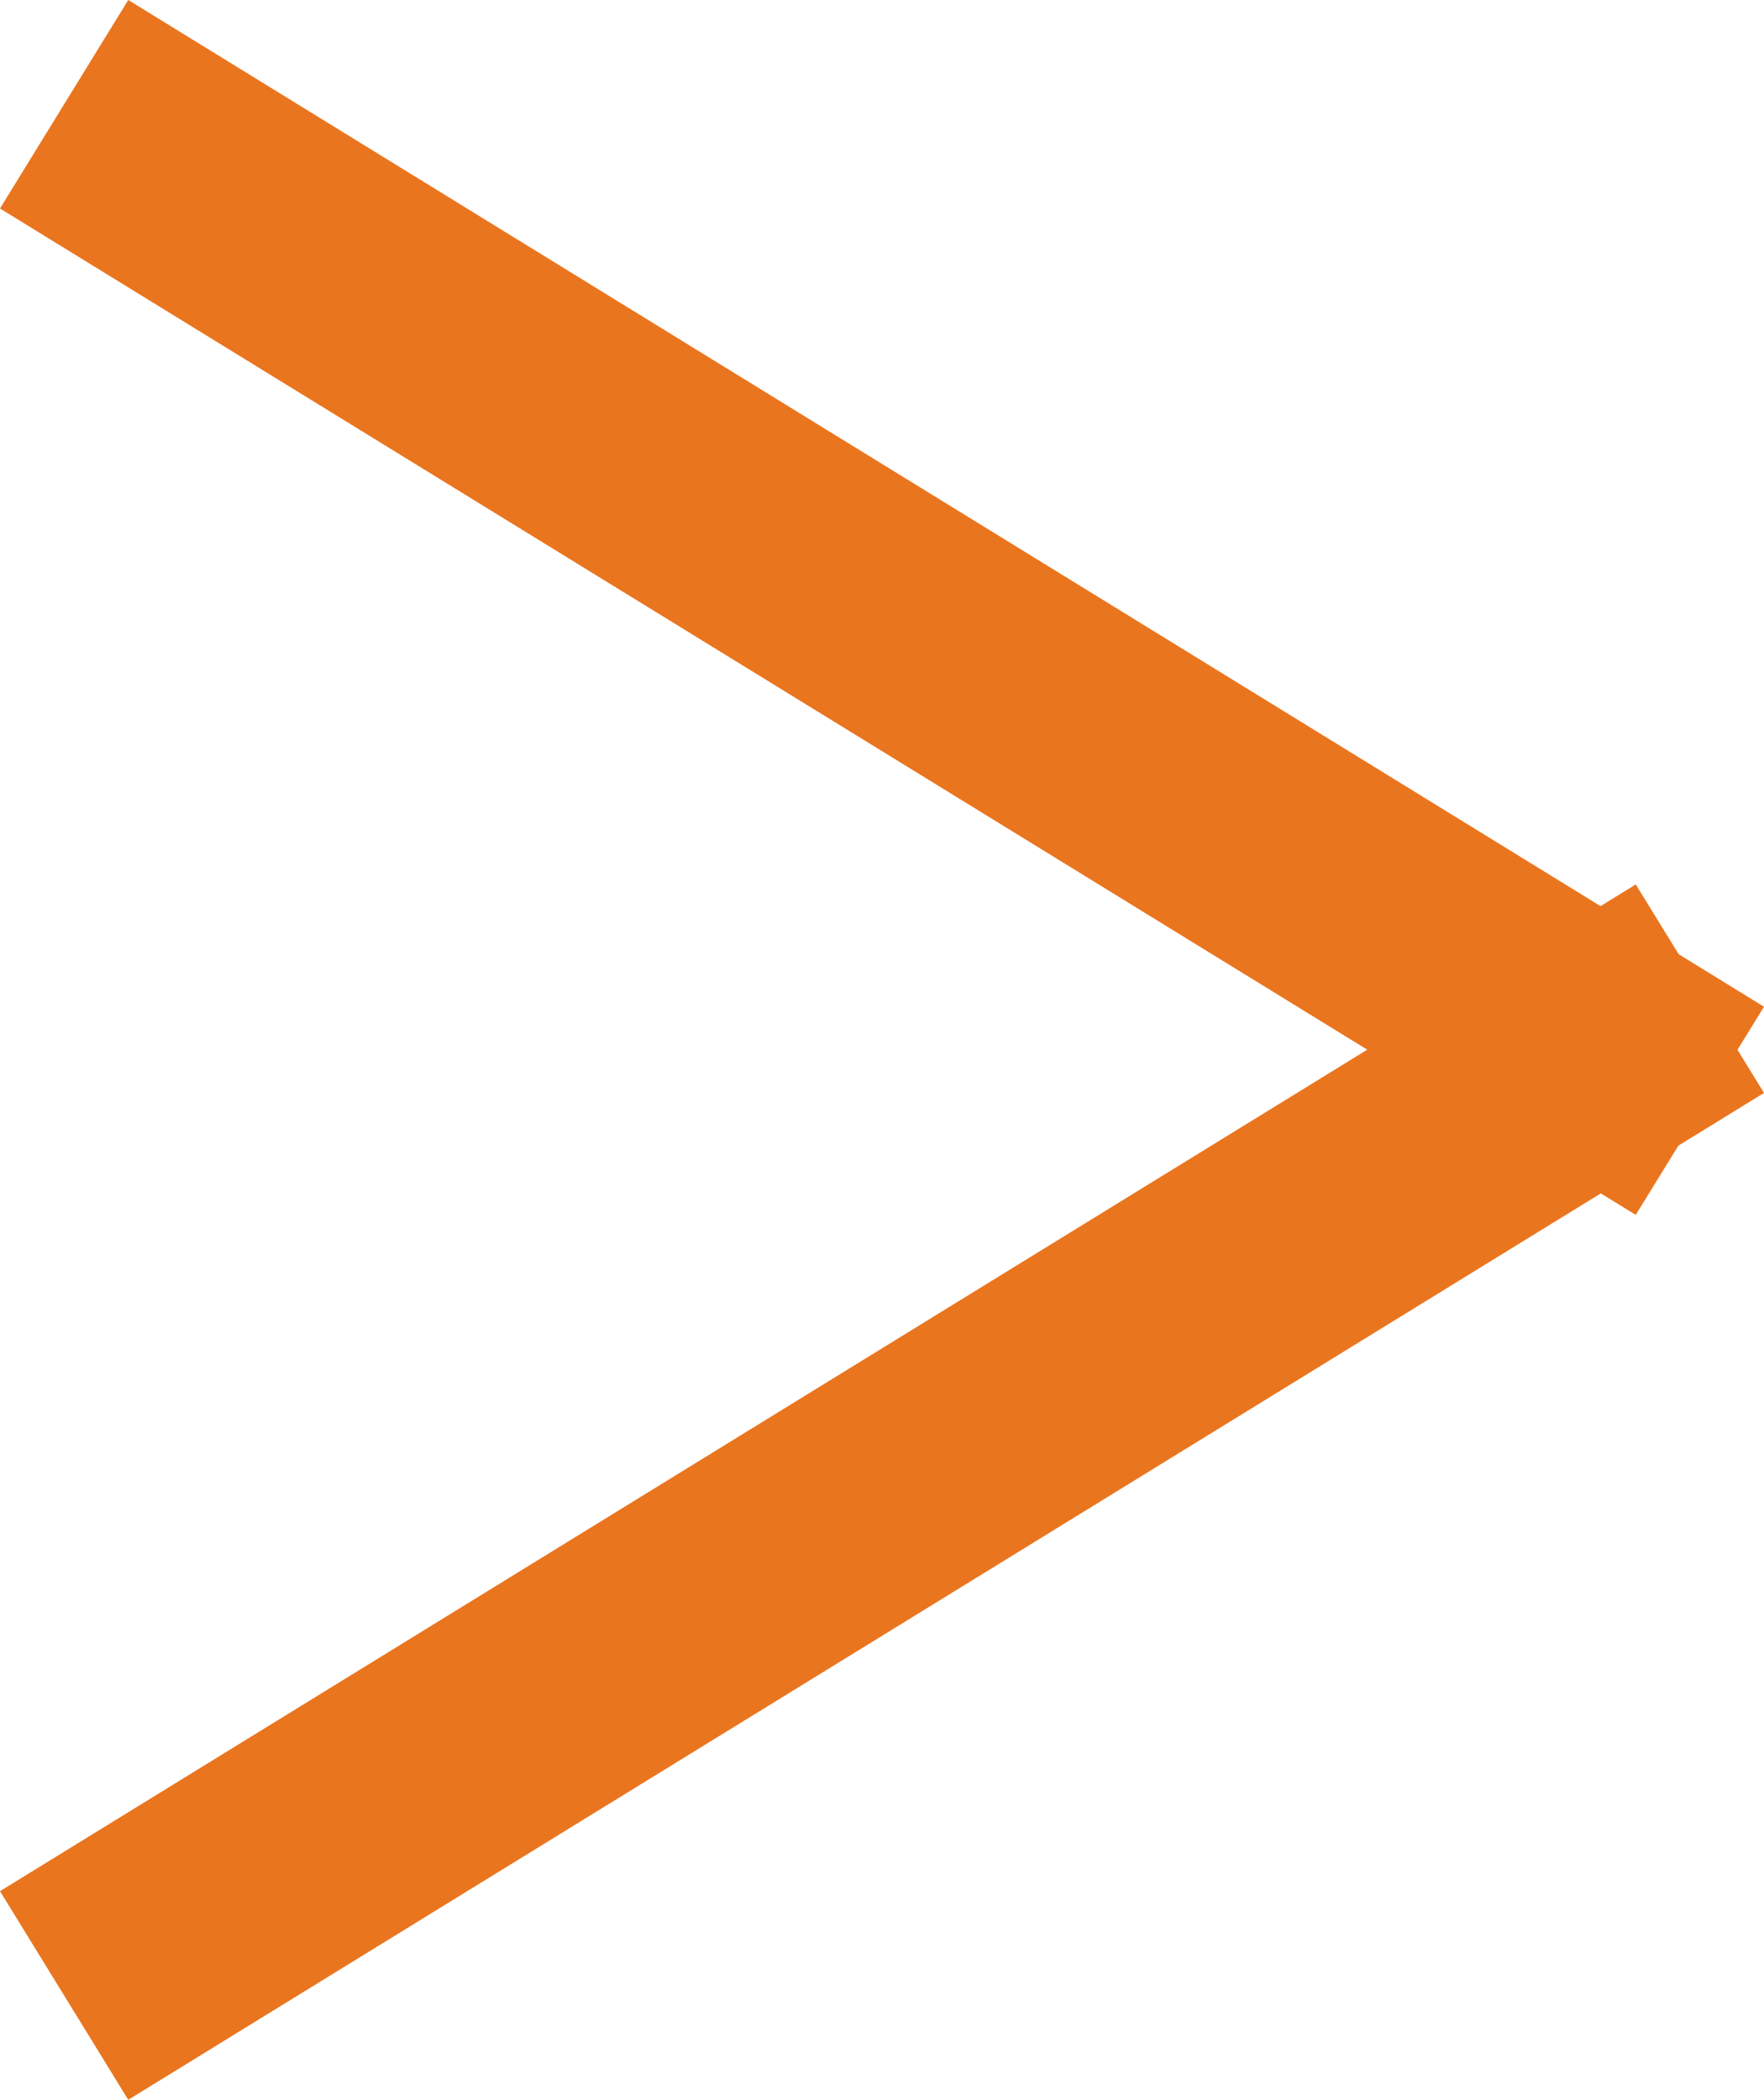
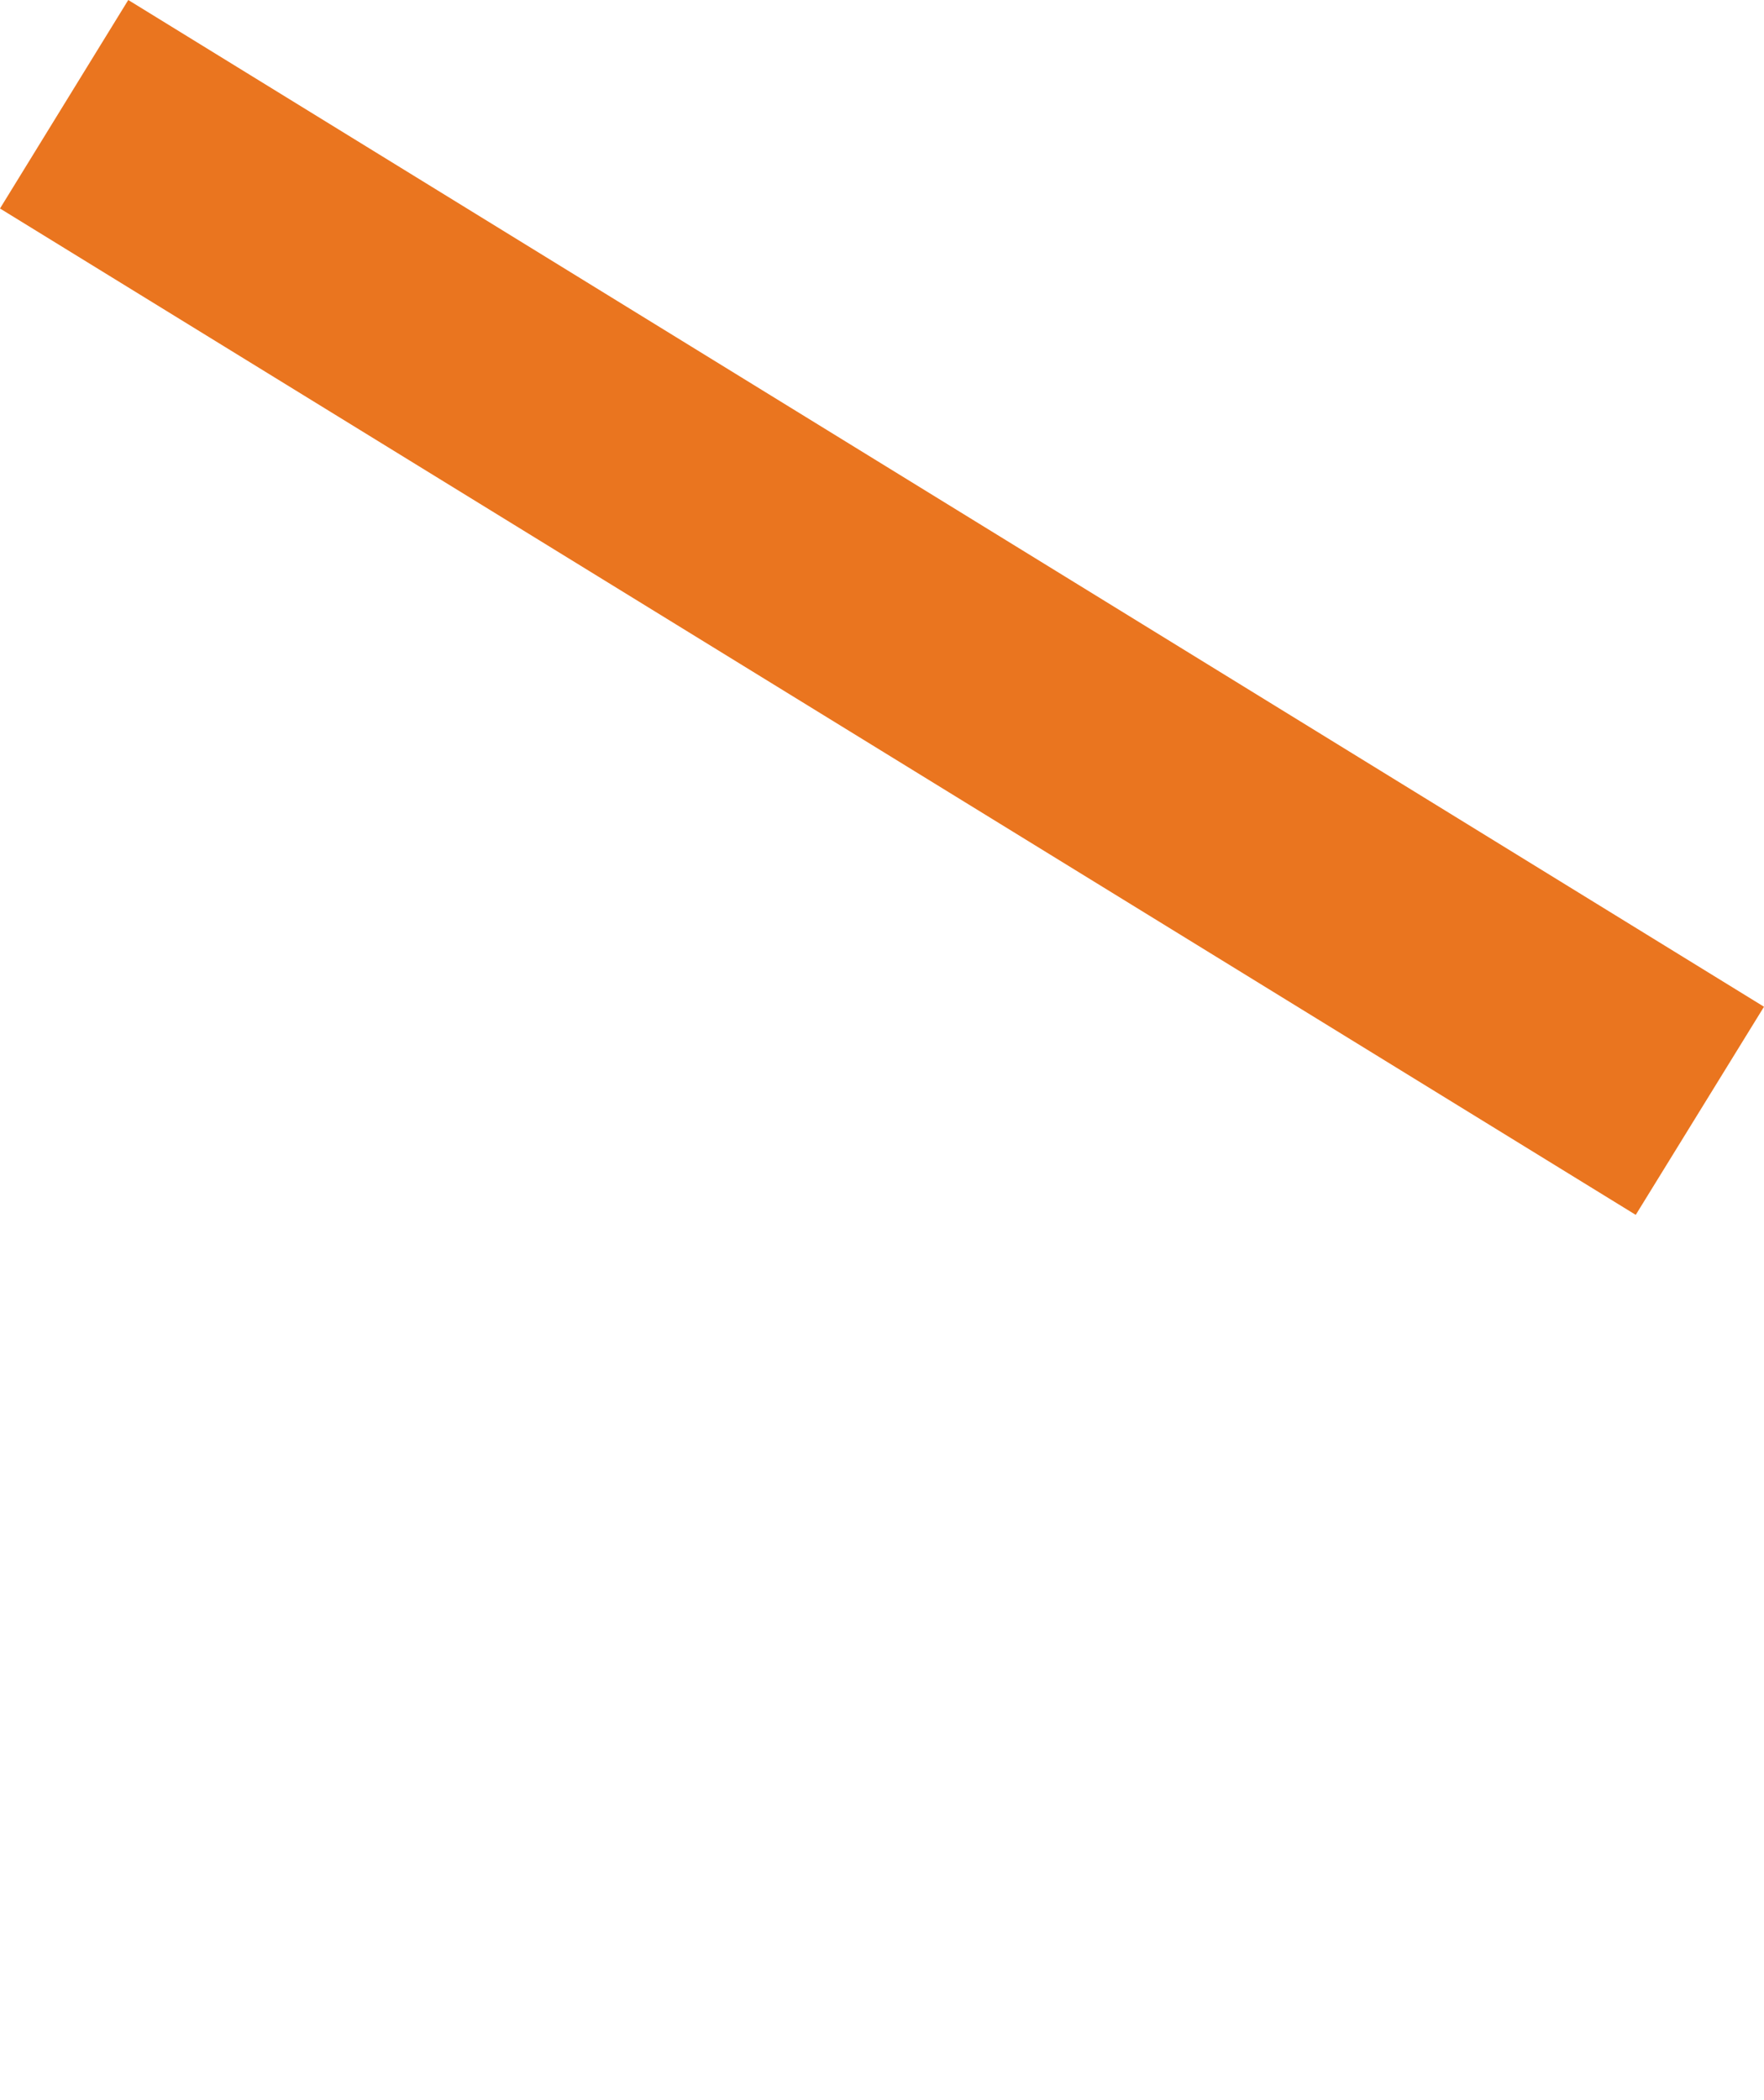
<svg xmlns="http://www.w3.org/2000/svg" width="14.414" height="17.15" viewBox="0 0 14.414 17.15">
  <g id="グループ_113" data-name="グループ 113" transform="translate(-1255.452 -1820.02)">
-     <path id="パス_6" data-name="パス 6" d="M7.372,13.89-.852.524.852-.524,9.075,12.842Z" transform="translate(1255.976 1836.319) rotate(-90)" fill="#ea751f" />
    <path id="パス_7" data-name="パス 7" d="M.852,13.89l-1.7-1.048L7.372-.524,9.075.524Z" transform="translate(1255.976 1829.095) rotate(-90)" fill="#ea751f" />
  </g>
</svg>